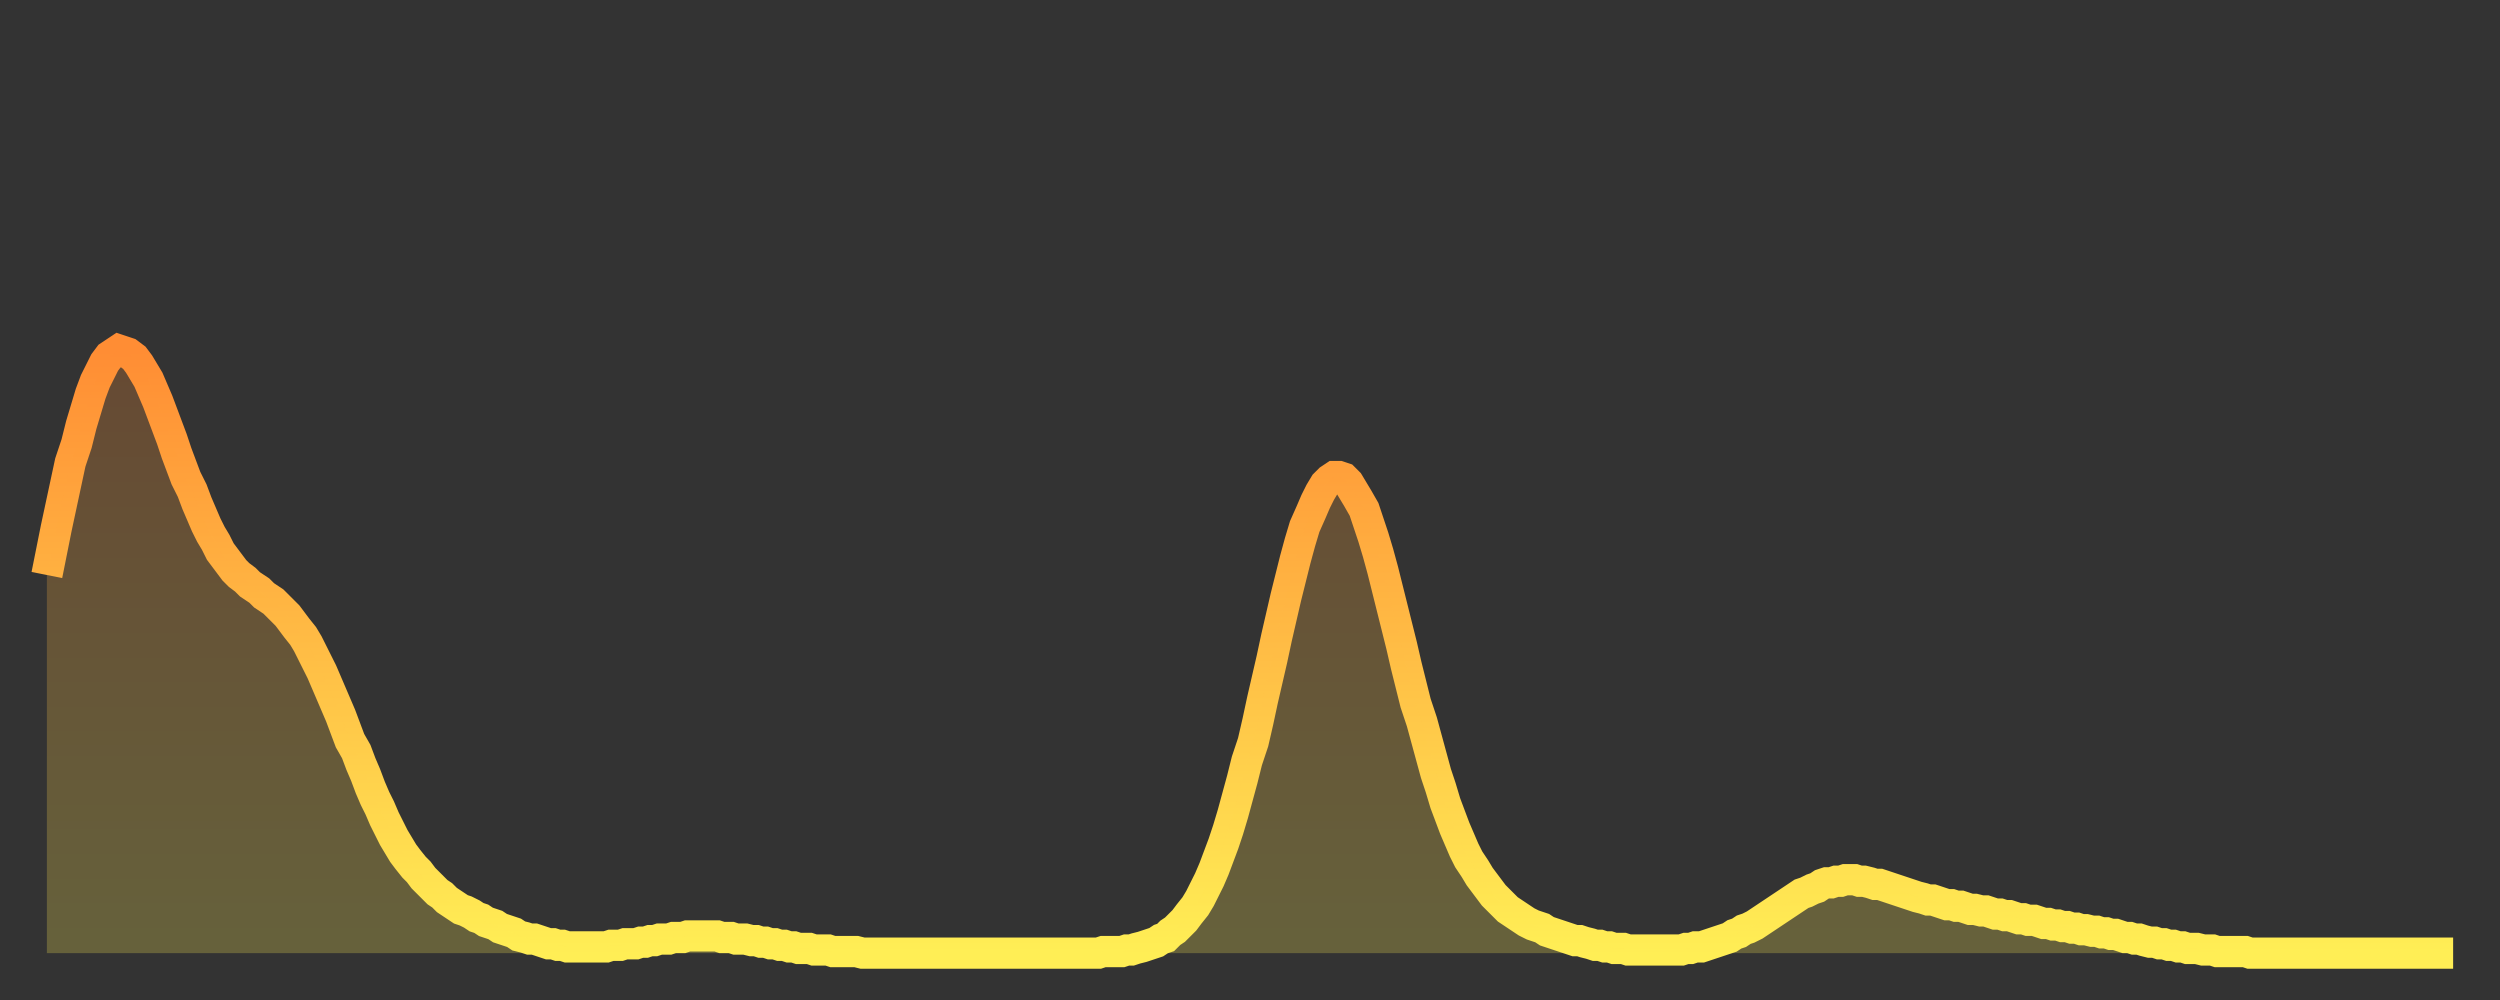
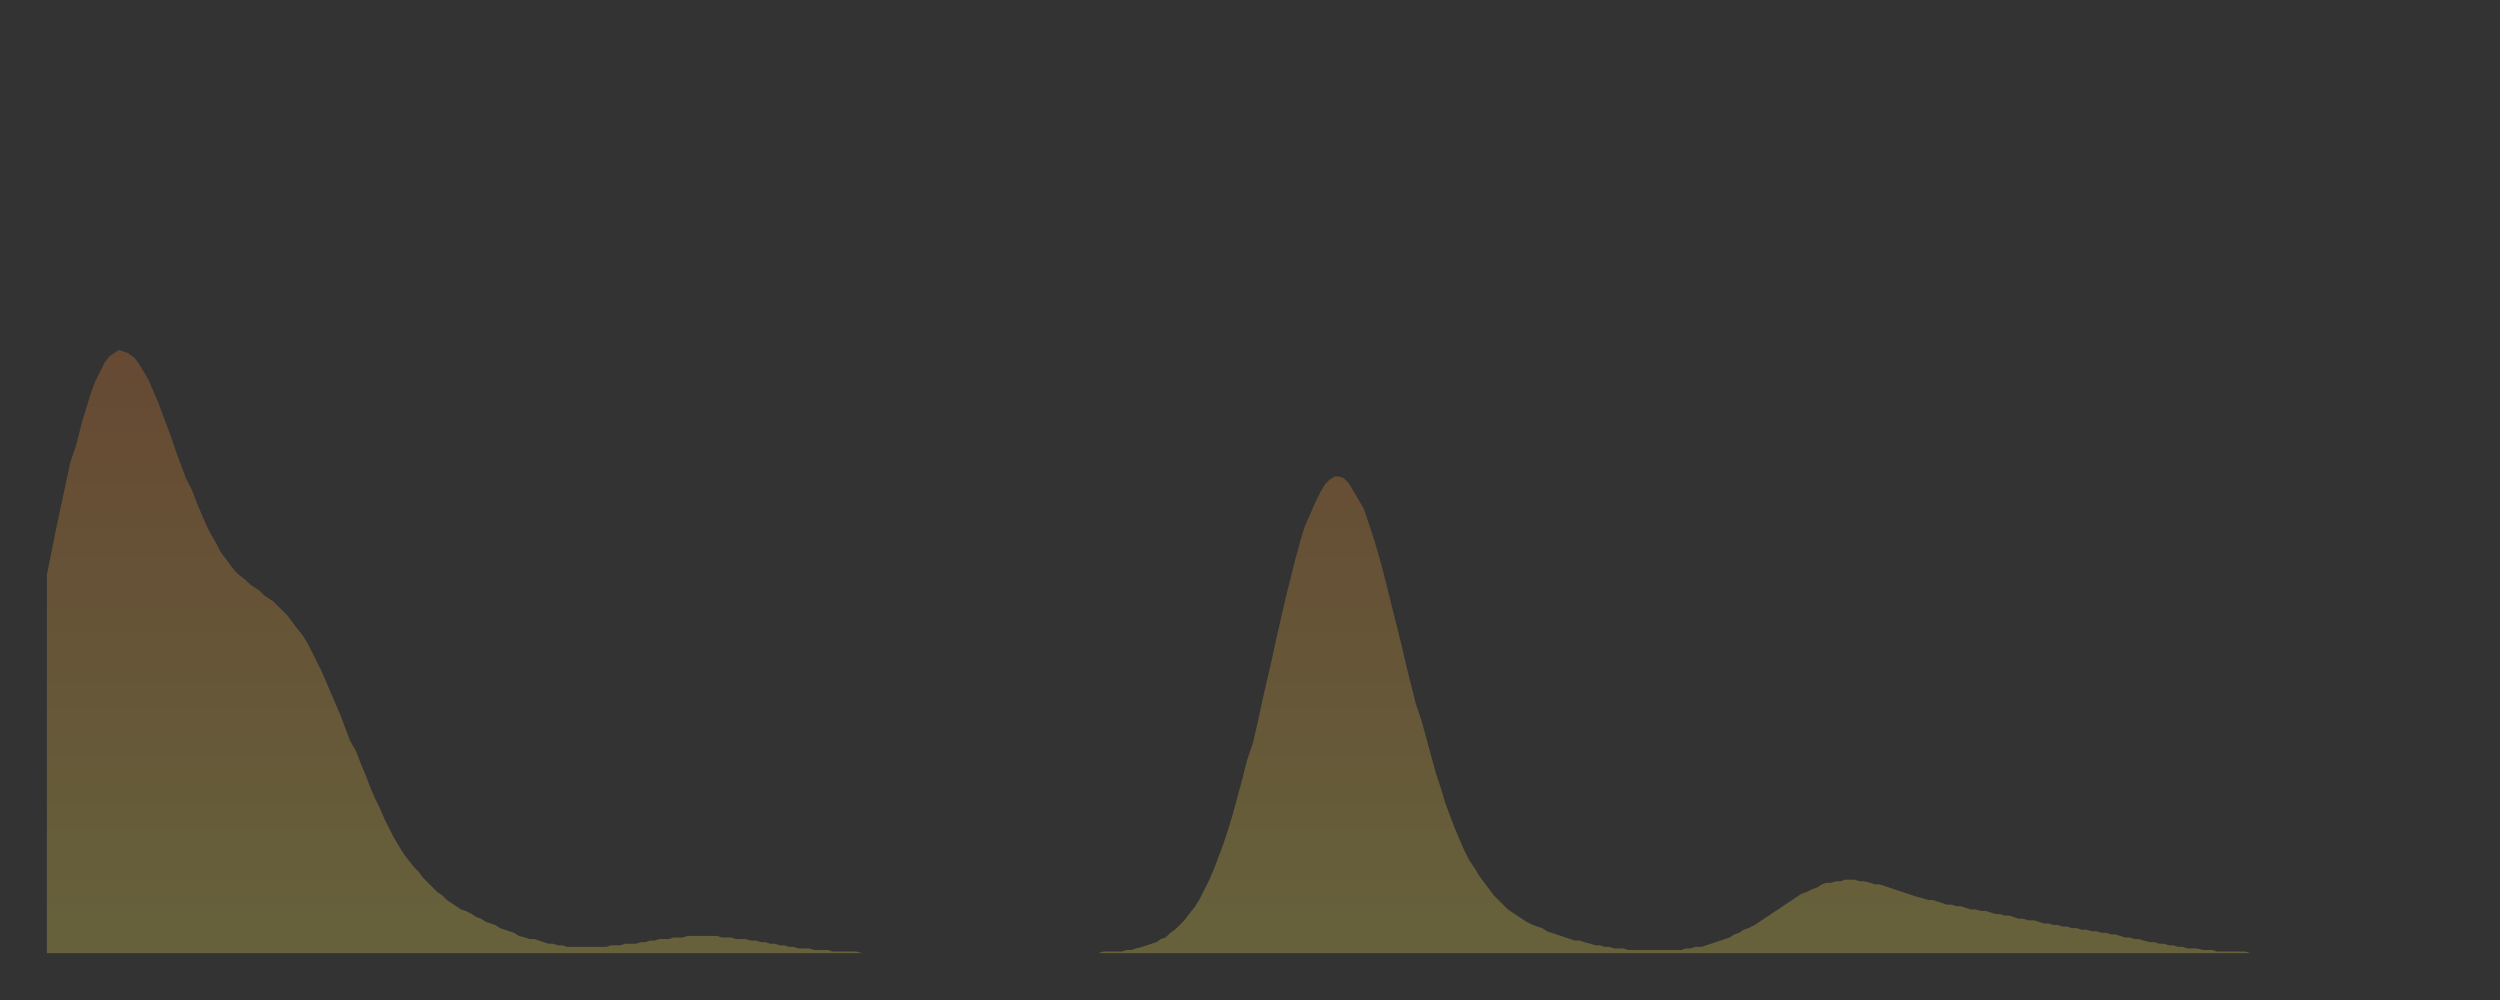
<svg xmlns="http://www.w3.org/2000/svg" baseProfile="full" height="64" version="1.1" width="160">
  <rect width="100%" height="100%" fill="#333333" stroke="none" />
  <defs>
    <linearGradient id="id24948" x1="0" x2="0" y1="0" y2="1">
      <stop offset="0%" stop-color="#ff8d34" />
      <stop offset="50%" stop-color="#ffbd45" />
      <stop offset="100%" stop-color="#ffee55" />
    </linearGradient>
  </defs>
  <g transform="translate(3,3)">
    <g>
-       <path d="M 0.0 33.8 0.3 32.3 0.6 30.8 0.9 29.4 1.2 28.0 1.5 26.6 1.9 25.4 2.2 24.2 2.5 23.2 2.8 22.2 3.1 21.4 3.4 20.8 3.7 20.2 4.0 19.8 4.3 19.6 4.6 19.4 4.9 19.5 5.2 19.6 5.6 19.9 5.9 20.3 6.2 20.8 6.5 21.3 6.8 22.0 7.1 22.7 7.4 23.5 7.7 24.3 8.0 25.1 8.3 26.0 8.6 26.8 8.9 27.6 9.3 28.4 9.6 29.2 9.9 29.9 10.2 30.6 10.5 31.2 10.8 31.7 11.1 32.3 11.4 32.7 11.7 33.1 12.0 33.5 12.3 33.8 12.7 34.1 13.0 34.4 13.3 34.6 13.6 34.8 13.9 35.1 14.2 35.3 14.5 35.5 14.8 35.8 15.1 36.1 15.4 36.4 15.7 36.8 16.0 37.2 16.4 37.7 16.7 38.2 17.0 38.8 17.3 39.4 17.6 40.0 17.9 40.7 18.2 41.4 18.5 42.1 18.8 42.8 19.1 43.6 19.4 44.4 19.8 45.1 20.1 45.9 20.4 46.6 20.7 47.4 21.0 48.1 21.3 48.7 21.6 49.4 21.9 50.0 22.2 50.6 22.5 51.1 22.8 51.6 23.1 52.0 23.5 52.5 23.8 52.8 24.1 53.2 24.4 53.5 24.7 53.8 25.0 54.1 25.3 54.3 25.6 54.6 25.9 54.8 26.2 55.0 26.5 55.2 26.8 55.3 27.2 55.5 27.5 55.7 27.8 55.8 28.1 56.0 28.4 56.1 28.7 56.2 29.0 56.4 29.3 56.5 29.6 56.6 29.9 56.7 30.2 56.9 30.6 57.0 30.9 57.1 31.2 57.1 31.5 57.2 31.8 57.3 32.1 57.4 32.4 57.4 32.7 57.5 33.0 57.5 33.3 57.6 33.6 57.6 33.9 57.6 34.3 57.6 34.6 57.6 34.9 57.6 35.2 57.6 35.5 57.6 35.8 57.6 36.1 57.5 36.4 57.5 36.7 57.5 37.0 57.4 37.3 57.4 37.7 57.4 38.0 57.3 38.3 57.3 38.6 57.2 38.9 57.2 39.2 57.1 39.5 57.1 39.8 57.1 40.1 57.0 40.4 57.0 40.7 57.0 41.0 56.9 41.4 56.9 41.7 56.9 42.0 56.9 42.3 56.9 42.6 56.9 42.9 56.9 43.2 57.0 43.5 57.0 43.8 57.0 44.1 57.1 44.4 57.1 44.7 57.1 45.1 57.2 45.4 57.2 45.7 57.3 46.0 57.3 46.3 57.4 46.6 57.4 46.9 57.5 47.2 57.5 47.5 57.6 47.8 57.6 48.1 57.7 48.5 57.7 48.8 57.7 49.1 57.8 49.4 57.8 49.7 57.8 50.0 57.8 50.3 57.9 50.6 57.9 50.9 57.9 51.2 57.9 51.5 57.9 51.8 57.9 52.2 58.0 52.5 58.0 52.8 58.0 53.1 58.0 53.4 58.0 53.7 58.0 54.0 58.0 54.3 58.0 54.6 58.0 54.9 58.0 55.2 58.0 55.6 58.0 55.9 58.0 56.2 58.0 56.5 58.0 56.8 58.0 57.1 58.0 57.4 58.0 57.7 58.0 58.0 58.0 58.3 58.0 58.6 58.0 58.9 58.0 59.3 58.0 59.6 58.0 59.9 58.0 60.2 58.0 60.5 58.0 60.8 58.0 61.1 58.0 61.4 58.0 61.7 58.0 62.0 58.0 62.3 58.0 62.6 58.0 63.0 58.0 63.3 58.0 63.6 58.0 63.9 58.0 64.2 58.0 64.5 58.0 64.8 58.0 65.1 58.0 65.4 58.0 65.7 58.0 66.0 58.0 66.4 58.0 66.7 58.0 67.0 58.0 67.3 58.0 67.6 57.9 67.9 57.9 68.2 57.9 68.5 57.9 68.8 57.9 69.1 57.8 69.4 57.8 69.7 57.7 70.1 57.6 70.4 57.5 70.7 57.4 71.0 57.3 71.3 57.1 71.6 57.0 71.9 56.7 72.2 56.5 72.5 56.2 72.8 55.9 73.1 55.5 73.5 55.0 73.8 54.5 74.1 53.9 74.4 53.3 74.7 52.6 75.0 51.8 75.3 51.0 75.6 50.1 75.9 49.1 76.2 48.0 76.5 46.9 76.8 45.7 77.2 44.5 77.5 43.2 77.8 41.8 78.1 40.5 78.4 39.2 78.7 37.8 79.0 36.5 79.3 35.2 79.6 34.0 79.9 32.8 80.2 31.7 80.5 30.7 80.9 29.8 81.2 29.1 81.5 28.5 81.8 28.0 82.1 27.7 82.4 27.5 82.7 27.5 83.0 27.6 83.3 27.9 83.6 28.4 83.9 28.9 84.3 29.6 84.6 30.5 84.9 31.4 85.2 32.4 85.5 33.5 85.8 34.7 86.1 35.9 86.4 37.1 86.7 38.3 87.0 39.6 87.3 40.8 87.6 42.0 88.0 43.2 88.3 44.3 88.6 45.4 88.9 46.5 89.2 47.4 89.5 48.4 89.8 49.2 90.1 50.0 90.4 50.7 90.7 51.4 91.0 52.0 91.4 52.6 91.7 53.1 92.0 53.5 92.3 53.9 92.6 54.3 92.9 54.6 93.2 54.9 93.5 55.2 93.8 55.4 94.1 55.6 94.4 55.8 94.7 56.0 95.1 56.2 95.4 56.3 95.7 56.4 96.0 56.6 96.3 56.7 96.6 56.8 96.9 56.9 97.2 57.0 97.5 57.1 97.8 57.2 98.1 57.2 98.4 57.3 98.8 57.4 99.1 57.5 99.4 57.5 99.7 57.6 100.0 57.6 100.3 57.7 100.6 57.7 100.9 57.7 101.2 57.8 101.5 57.8 101.8 57.8 102.2 57.8 102.5 57.8 102.8 57.8 103.1 57.8 103.4 57.8 103.7 57.8 104.0 57.8 104.3 57.8 104.6 57.8 104.9 57.7 105.2 57.7 105.5 57.6 105.9 57.6 106.2 57.5 106.5 57.4 106.8 57.3 107.1 57.2 107.4 57.1 107.7 57.0 108.0 56.8 108.3 56.7 108.6 56.5 108.9 56.4 109.3 56.2 109.6 56.0 109.9 55.8 110.2 55.6 110.5 55.4 110.8 55.2 111.1 55.0 111.4 54.8 111.7 54.6 112.0 54.4 112.3 54.2 112.6 54.1 113.0 53.9 113.3 53.8 113.6 53.6 113.9 53.5 114.2 53.5 114.5 53.4 114.8 53.4 115.1 53.3 115.4 53.3 115.7 53.3 116.0 53.4 116.3 53.4 116.7 53.5 117.0 53.6 117.3 53.6 117.6 53.7 117.9 53.8 118.2 53.9 118.5 54.0 118.8 54.1 119.1 54.2 119.4 54.3 119.7 54.4 120.1 54.5 120.4 54.6 120.7 54.6 121.0 54.7 121.3 54.8 121.6 54.9 121.9 54.9 122.2 55.0 122.5 55.0 122.8 55.1 123.1 55.2 123.4 55.2 123.8 55.3 124.1 55.3 124.4 55.4 124.7 55.5 125.0 55.5 125.3 55.6 125.6 55.6 125.9 55.7 126.2 55.8 126.5 55.8 126.8 55.9 127.2 55.9 127.5 56.0 127.8 56.1 128.1 56.1 128.4 56.2 128.7 56.2 129.0 56.3 129.3 56.3 129.6 56.4 129.9 56.4 130.2 56.5 130.5 56.5 130.9 56.6 131.2 56.6 131.5 56.7 131.8 56.7 132.1 56.8 132.4 56.8 132.7 56.9 133.0 57.0 133.3 57.0 133.6 57.1 133.9 57.1 134.2 57.2 134.6 57.3 134.9 57.3 135.2 57.4 135.5 57.4 135.8 57.5 136.1 57.5 136.4 57.6 136.7 57.6 137.0 57.7 137.3 57.7 137.6 57.7 138.0 57.8 138.3 57.8 138.6 57.8 138.9 57.9 139.2 57.9 139.5 57.9 139.8 57.9 140.1 57.9 140.4 57.9 140.7 57.9 141.0 58.0 141.3 58.0 141.7 58.0 142.0 58.0 142.3 58.0 142.6 58.0 142.9 58.0 143.2 58.0 143.5 58.0 143.8 58.0 144.1 58.0 144.4 58.0 144.7 58.0 145.1 58.0 145.4 58.0 145.7 58.0 146.0 58.0 146.3 58.0 146.6 58.0 146.9 58.0 147.2 58.0 147.5 58.0 147.8 58.0 148.1 58.0 148.4 58.0 148.8 58.0 149.1 58.0 149.4 58.0 149.7 58.0 150.0 58.0 150.3 58.0 150.6 58.0 150.9 58.0 151.2 58.0 151.5 58.0 151.8 58.0 152.1 58.0 152.5 58.0 152.8 58.0 153.1 58.0 153.4 58.0 153.7 58.0 154.0 58.0" fill="none" id="graph-curve" opacity="1" stroke="url(#id24948)" stroke-width="2" />
      <path d="M 0 58 L 0.0 33.8 0.3 32.3 0.6 30.8 0.9 29.4 1.2 28.0 1.5 26.6 1.9 25.4 2.2 24.2 2.5 23.2 2.8 22.2 3.1 21.4 3.4 20.8 3.7 20.2 4.0 19.8 4.3 19.6 4.6 19.4 4.9 19.5 5.2 19.6 5.6 19.9 5.9 20.3 6.2 20.8 6.5 21.3 6.8 22.0 7.1 22.7 7.4 23.5 7.7 24.3 8.0 25.1 8.3 26.0 8.6 26.8 8.9 27.6 9.3 28.4 9.6 29.2 9.9 29.9 10.2 30.6 10.5 31.2 10.8 31.7 11.1 32.3 11.4 32.7 11.7 33.1 12.0 33.5 12.3 33.8 12.7 34.1 13.0 34.4 13.3 34.6 13.6 34.8 13.9 35.1 14.2 35.3 14.5 35.5 14.8 35.8 15.1 36.1 15.4 36.4 15.7 36.8 16.0 37.2 16.4 37.7 16.7 38.2 17.0 38.8 17.3 39.4 17.6 40.0 17.9 40.7 18.2 41.4 18.5 42.1 18.8 42.8 19.1 43.6 19.4 44.4 19.8 45.1 20.1 45.9 20.4 46.6 20.7 47.4 21.0 48.1 21.3 48.7 21.6 49.4 21.9 50.0 22.2 50.6 22.5 51.1 22.8 51.6 23.1 52.0 23.5 52.5 23.8 52.8 24.1 53.2 24.4 53.5 24.7 53.8 25.0 54.1 25.3 54.3 25.6 54.6 25.9 54.8 26.2 55.0 26.5 55.2 26.8 55.3 27.2 55.5 27.5 55.7 27.8 55.8 28.1 56.0 28.4 56.1 28.7 56.2 29.0 56.4 29.3 56.5 29.6 56.6 29.9 56.7 30.2 56.9 30.6 57.0 30.9 57.1 31.2 57.1 31.5 57.2 31.8 57.3 32.1 57.4 32.4 57.4 32.7 57.5 33.0 57.5 33.3 57.6 33.6 57.6 33.9 57.6 34.3 57.6 34.6 57.6 34.9 57.6 35.2 57.6 35.5 57.6 35.8 57.6 36.1 57.5 36.4 57.5 36.7 57.5 37.0 57.4 37.3 57.4 37.7 57.4 38.0 57.3 38.3 57.3 38.6 57.2 38.9 57.2 39.2 57.1 39.5 57.1 39.8 57.1 40.1 57.0 40.4 57.0 40.7 57.0 41.0 56.9 41.4 56.9 41.7 56.9 42.0 56.9 42.3 56.9 42.6 56.9 42.9 56.9 43.2 57.0 43.5 57.0 43.8 57.0 44.1 57.1 44.4 57.1 44.7 57.1 45.1 57.2 45.4 57.2 45.7 57.3 46.0 57.3 46.3 57.4 46.6 57.4 46.9 57.5 47.2 57.5 47.5 57.6 47.8 57.6 48.1 57.7 48.5 57.7 48.8 57.7 49.1 57.8 49.4 57.8 49.7 57.8 50.0 57.8 50.3 57.9 50.6 57.9 50.9 57.9 51.2 57.9 51.5 57.9 51.8 57.9 52.2 58.0 52.5 58.0 52.8 58.0 53.1 58.0 53.4 58.0 53.7 58.0 54.0 58.0 54.3 58.0 54.6 58.0 54.9 58.0 55.2 58.0 55.6 58.0 55.9 58.0 56.2 58.0 56.5 58.0 56.8 58.0 57.1 58.0 57.4 58.0 57.7 58.0 58.0 58.0 58.3 58.0 58.6 58.0 58.9 58.0 59.3 58.0 59.6 58.0 59.9 58.0 60.2 58.0 60.5 58.0 60.8 58.0 61.1 58.0 61.4 58.0 61.7 58.0 62.0 58.0 62.3 58.0 62.6 58.0 63.0 58.0 63.3 58.0 63.6 58.0 63.9 58.0 64.2 58.0 64.5 58.0 64.8 58.0 65.1 58.0 65.4 58.0 65.7 58.0 66.0 58.0 66.4 58.0 66.7 58.0 67.0 58.0 67.3 58.0 67.6 57.9 67.9 57.9 68.2 57.9 68.5 57.9 68.8 57.9 69.1 57.8 69.4 57.8 69.7 57.7 70.1 57.6 70.4 57.5 70.7 57.4 71.0 57.3 71.3 57.1 71.6 57.0 71.9 56.7 72.2 56.5 72.5 56.2 72.8 55.9 73.1 55.5 73.5 55.0 73.8 54.5 74.1 53.9 74.4 53.3 74.7 52.6 75.0 51.8 75.3 51.0 75.6 50.1 75.9 49.1 76.2 48.0 76.5 46.9 76.8 45.7 77.2 44.5 77.5 43.2 77.8 41.8 78.1 40.5 78.4 39.2 78.7 37.8 79.0 36.5 79.3 35.2 79.6 34.0 79.9 32.8 80.2 31.7 80.5 30.7 80.9 29.8 81.2 29.1 81.5 28.5 81.8 28.0 82.1 27.7 82.4 27.5 82.7 27.5 83.0 27.6 83.3 27.9 83.6 28.4 83.9 28.9 84.3 29.6 84.6 30.5 84.9 31.4 85.2 32.4 85.5 33.5 85.8 34.7 86.1 35.9 86.4 37.1 86.7 38.3 87.0 39.6 87.3 40.8 87.6 42.0 88.0 43.2 88.3 44.3 88.6 45.4 88.9 46.5 89.2 47.4 89.5 48.4 89.8 49.2 90.1 50.0 90.4 50.7 90.7 51.4 91.0 52.0 91.4 52.6 91.7 53.1 92.0 53.5 92.3 53.9 92.6 54.3 92.9 54.6 93.2 54.9 93.5 55.2 93.8 55.4 94.1 55.6 94.4 55.8 94.7 56.0 95.1 56.2 95.4 56.3 95.7 56.4 96.0 56.6 96.3 56.7 96.6 56.8 96.9 56.9 97.2 57.0 97.5 57.1 97.8 57.2 98.1 57.2 98.4 57.3 98.8 57.4 99.1 57.5 99.4 57.5 99.7 57.6 100.0 57.6 100.3 57.7 100.6 57.7 100.9 57.7 101.2 57.8 101.5 57.8 101.8 57.8 102.2 57.8 102.5 57.8 102.8 57.8 103.1 57.8 103.4 57.8 103.7 57.8 104.0 57.8 104.3 57.8 104.6 57.8 104.9 57.7 105.2 57.7 105.5 57.6 105.9 57.6 106.2 57.5 106.5 57.4 106.8 57.3 107.1 57.2 107.4 57.1 107.7 57.0 108.0 56.8 108.3 56.7 108.6 56.5 108.9 56.4 109.3 56.2 109.6 56.0 109.9 55.8 110.2 55.6 110.5 55.4 110.8 55.2 111.1 55.0 111.4 54.8 111.7 54.6 112.0 54.4 112.3 54.2 112.6 54.1 113.0 53.9 113.3 53.8 113.6 53.6 113.9 53.5 114.2 53.5 114.5 53.4 114.8 53.4 115.1 53.3 115.4 53.3 115.7 53.3 116.0 53.4 116.3 53.4 116.7 53.5 117.0 53.6 117.3 53.6 117.6 53.7 117.9 53.8 118.2 53.9 118.5 54.0 118.8 54.1 119.1 54.2 119.4 54.3 119.7 54.4 120.1 54.5 120.4 54.6 120.7 54.6 121.0 54.7 121.3 54.8 121.6 54.9 121.9 54.9 122.2 55.0 122.5 55.0 122.8 55.1 123.1 55.2 123.4 55.2 123.8 55.3 124.1 55.3 124.4 55.4 124.7 55.5 125.0 55.5 125.3 55.6 125.6 55.6 125.9 55.7 126.2 55.8 126.5 55.8 126.8 55.9 127.2 55.9 127.5 56.0 127.8 56.1 128.1 56.1 128.4 56.2 128.7 56.2 129.0 56.3 129.3 56.3 129.6 56.4 129.9 56.4 130.2 56.5 130.5 56.5 130.9 56.6 131.2 56.6 131.5 56.7 131.8 56.7 132.1 56.8 132.4 56.8 132.7 56.9 133.0 57.0 133.3 57.0 133.6 57.1 133.9 57.1 134.2 57.2 134.6 57.3 134.9 57.3 135.2 57.4 135.5 57.4 135.8 57.5 136.1 57.5 136.4 57.6 136.7 57.6 137.0 57.7 137.3 57.7 137.6 57.7 138.0 57.8 138.3 57.8 138.6 57.8 138.9 57.9 139.2 57.9 139.5 57.9 139.8 57.9 140.1 57.9 140.4 57.9 140.7 57.9 141.0 58.0 141.3 58.0 141.7 58.0 142.0 58.0 142.3 58.0 142.6 58.0 142.9 58.0 143.2 58.0 143.5 58.0 143.8 58.0 144.1 58.0 144.4 58.0 144.7 58.0 145.1 58.0 145.4 58.0 145.7 58.0 146.0 58.0 146.3 58.0 146.6 58.0 146.9 58.0 147.2 58.0 147.5 58.0 147.8 58.0 148.1 58.0 148.4 58.0 148.8 58.0 149.1 58.0 149.4 58.0 149.7 58.0 150.0 58.0 150.3 58.0 150.6 58.0 150.9 58.0 151.2 58.0 151.5 58.0 151.8 58.0 152.1 58.0 152.5 58.0 152.8 58.0 153.1 58.0 153.4 58.0 153.7 58.0 154.0 58.0 154 58" fill="url(#id24948)" fill-opacity=".25" id="graph-shadow" />
    </g>
  </g>
</svg>